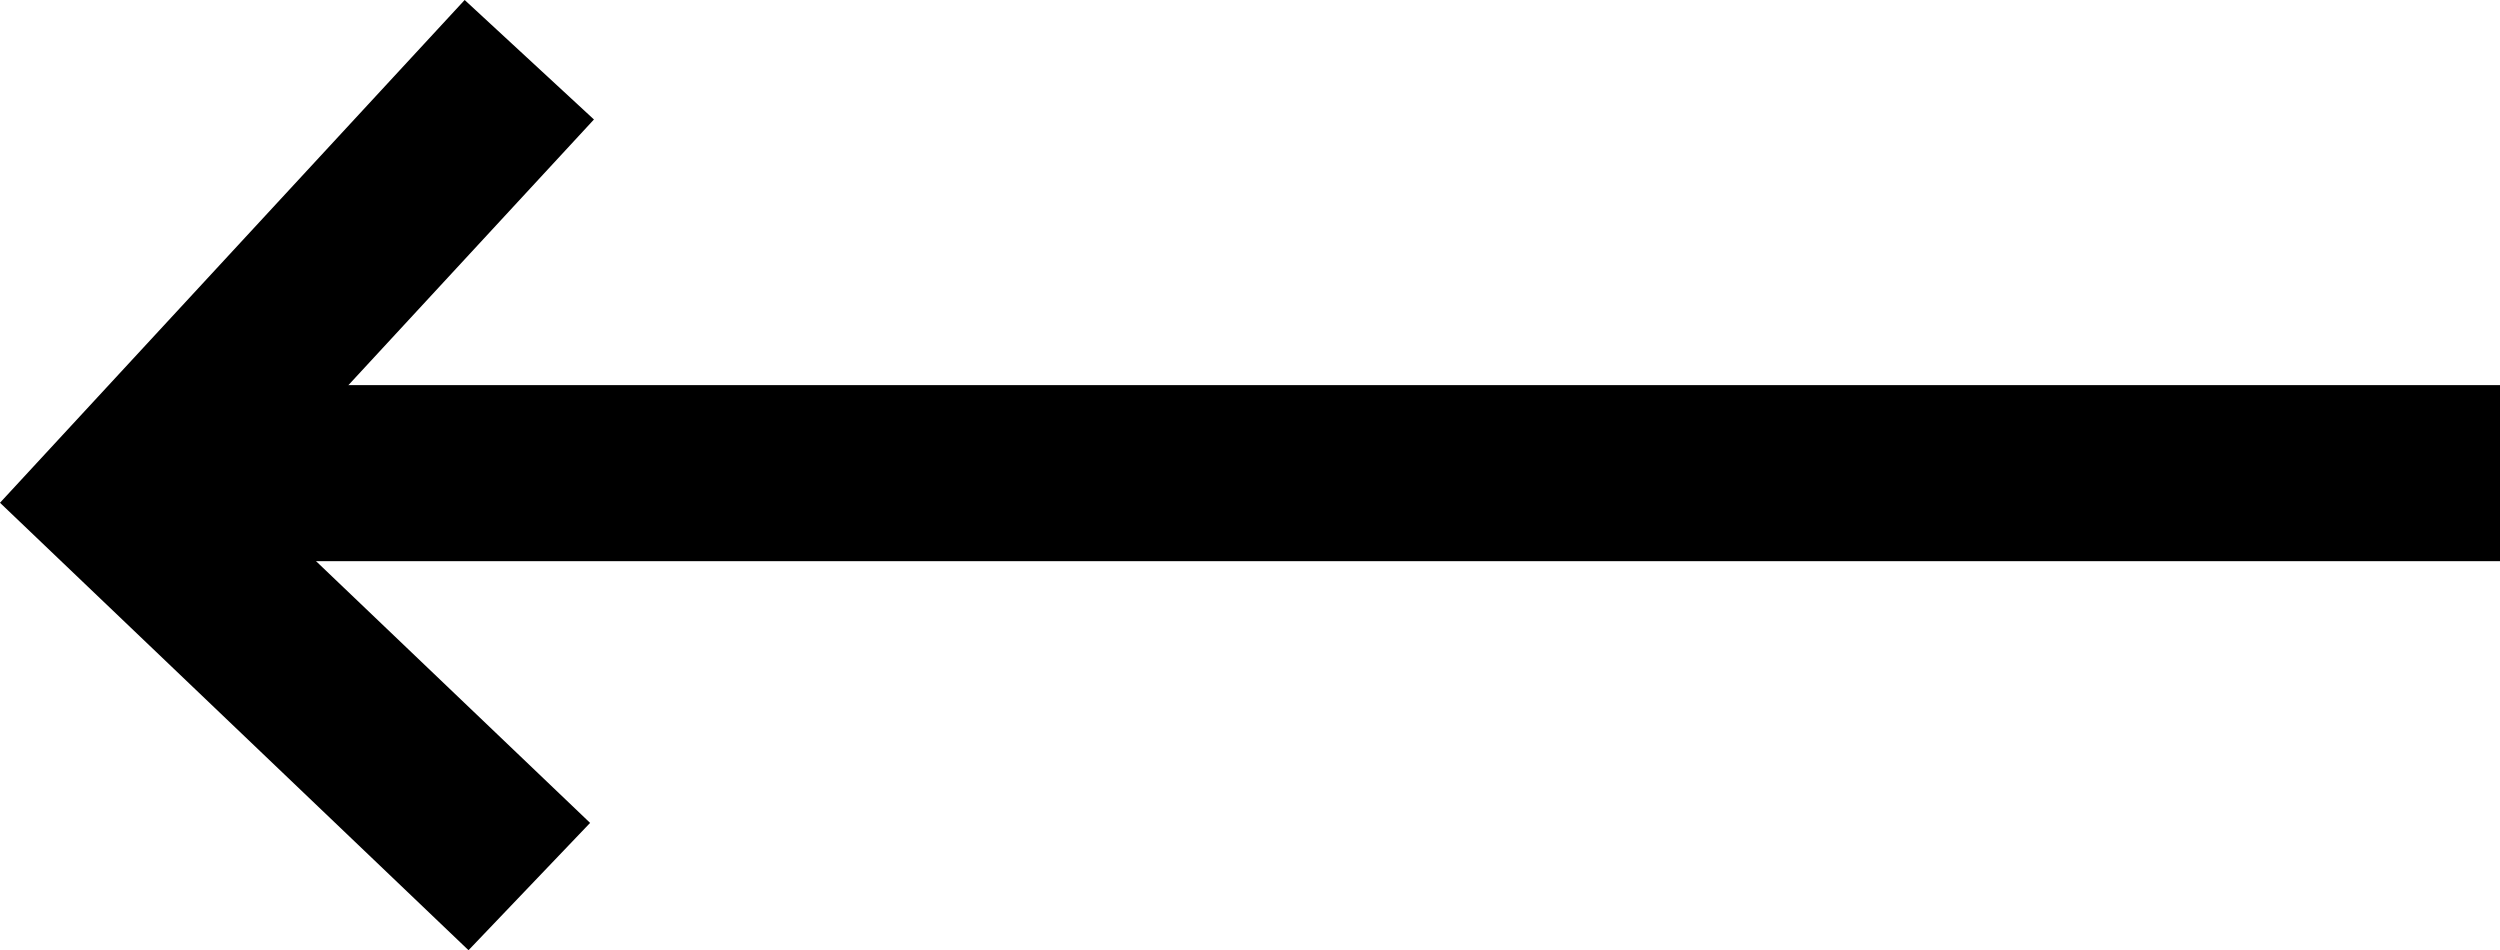
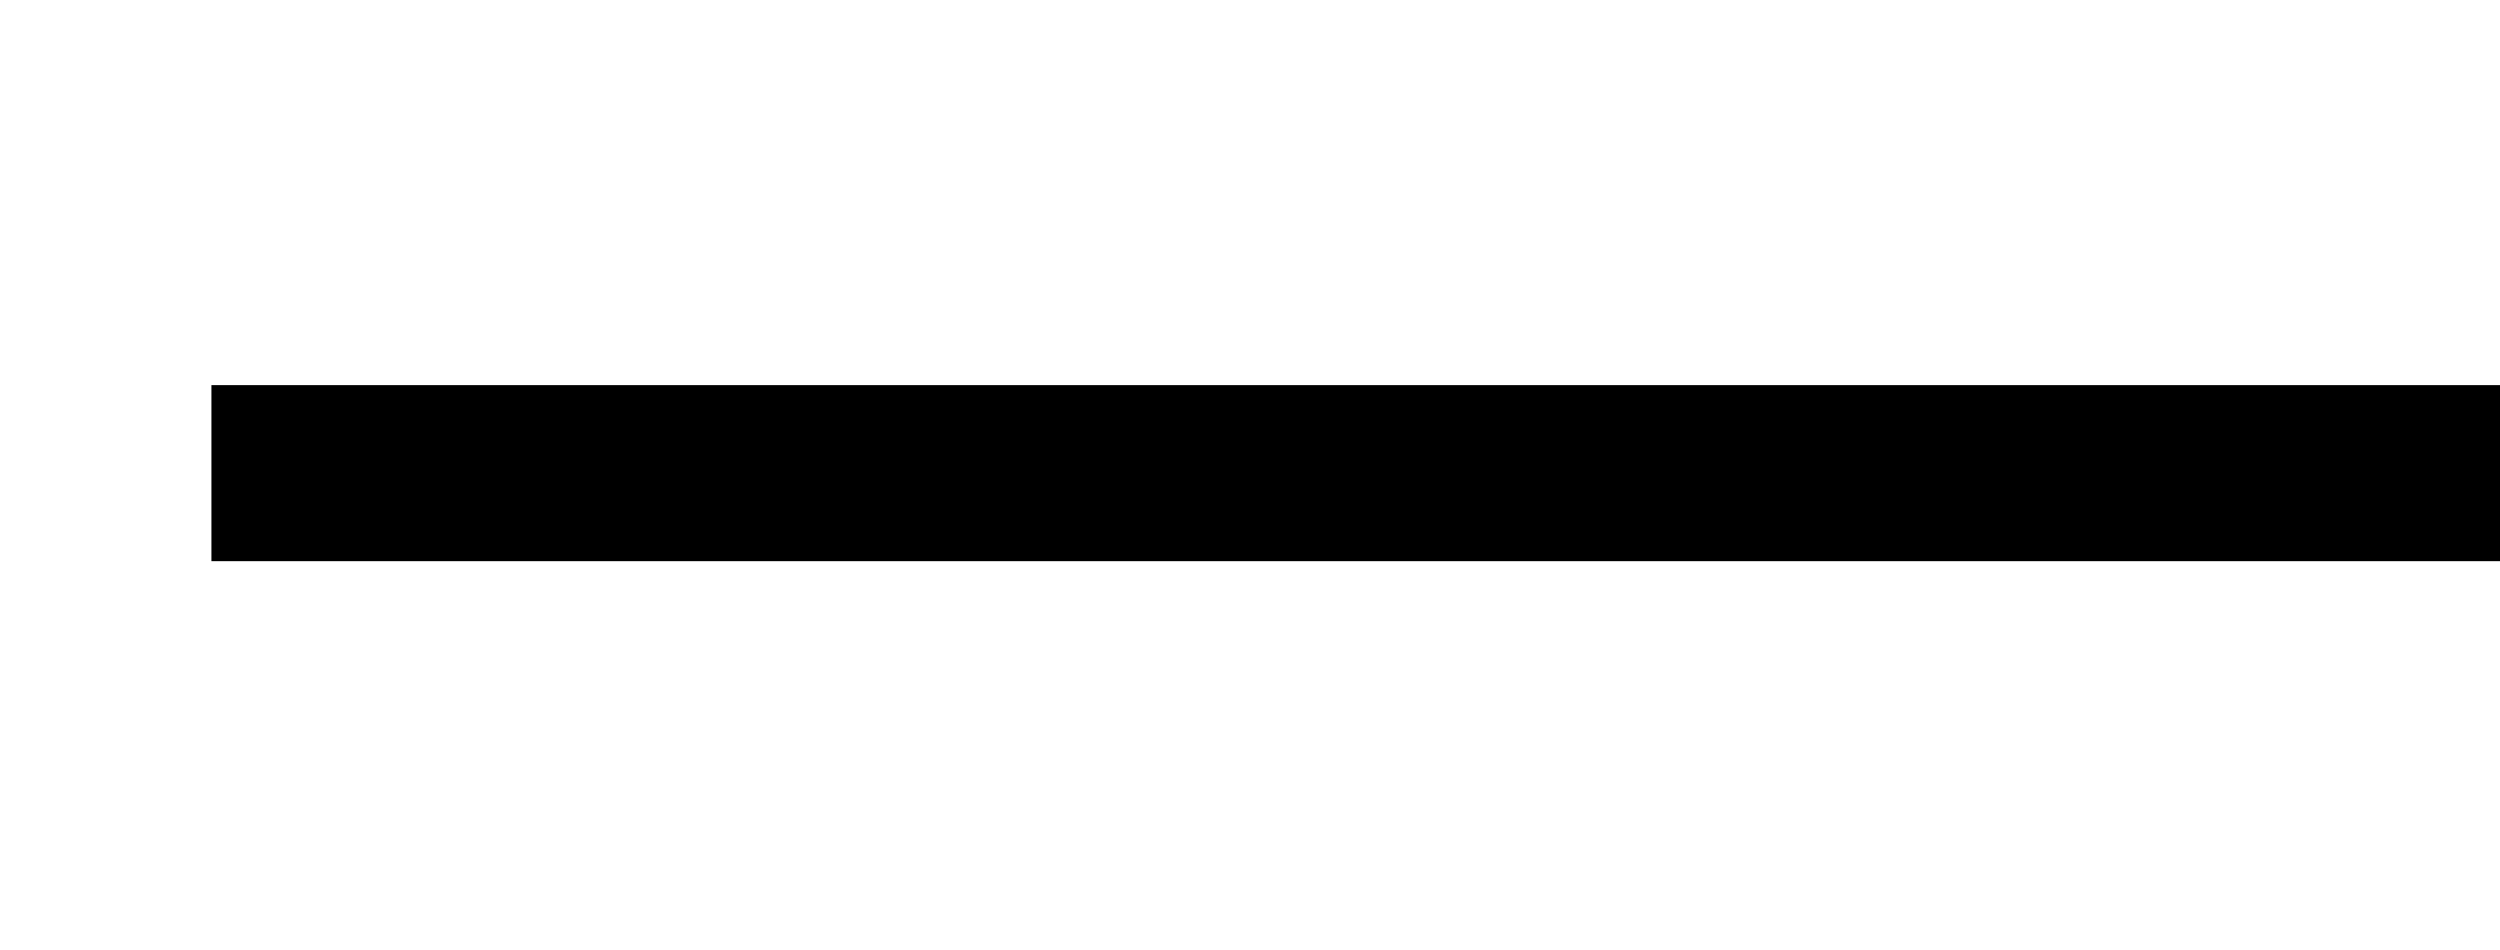
<svg xmlns="http://www.w3.org/2000/svg" width="42.603" height="16.192" viewBox="0 0 42.603 16.192">
  <g id="Groupe_53" data-name="Groupe 53" transform="translate(-66.897 -220.937)">
-     <path id="Tracé_21" data-name="Tracé 21" d="M-1584.554,593.927l-6.917,7.484,6.917,6.606" transform="translate(1660.471 -371.972)" fill="none" stroke="#000" stroke-width="3" />
    <line id="Ligne_103" data-name="Ligne 103" x2="39" transform="translate(70.5 229)" fill="none" stroke="#000" stroke-width="3" />
  </g>
</svg>